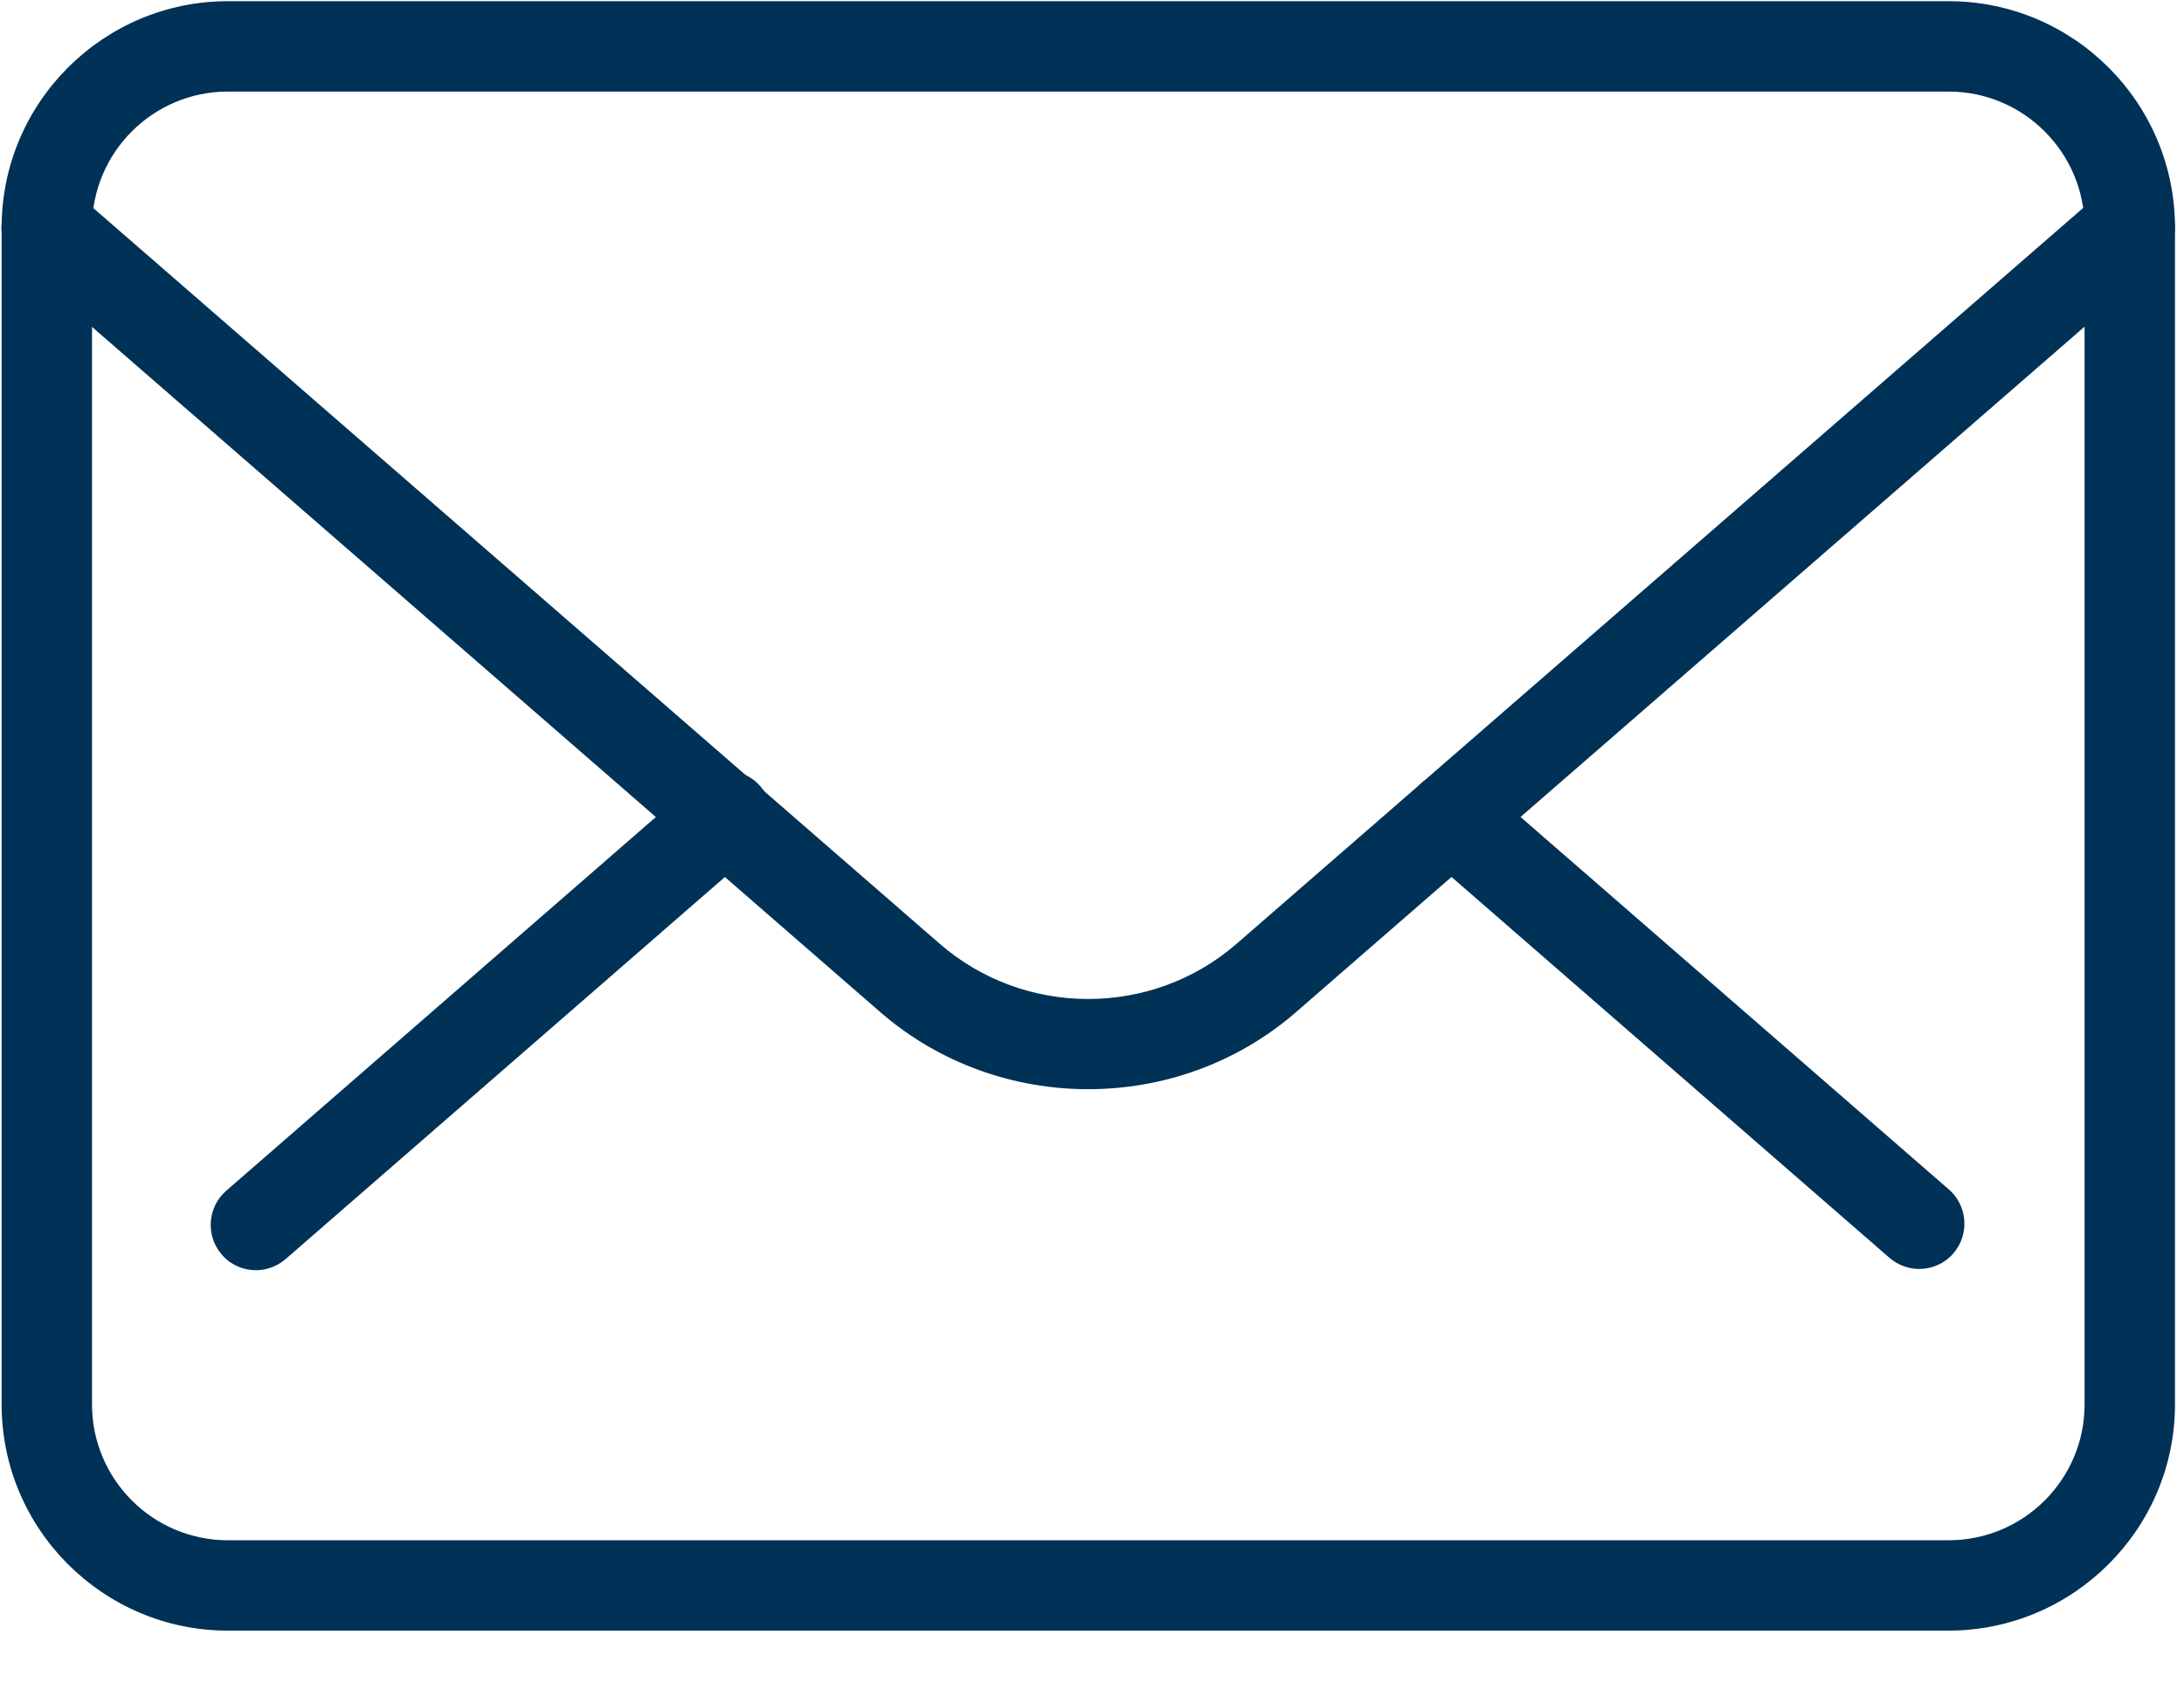
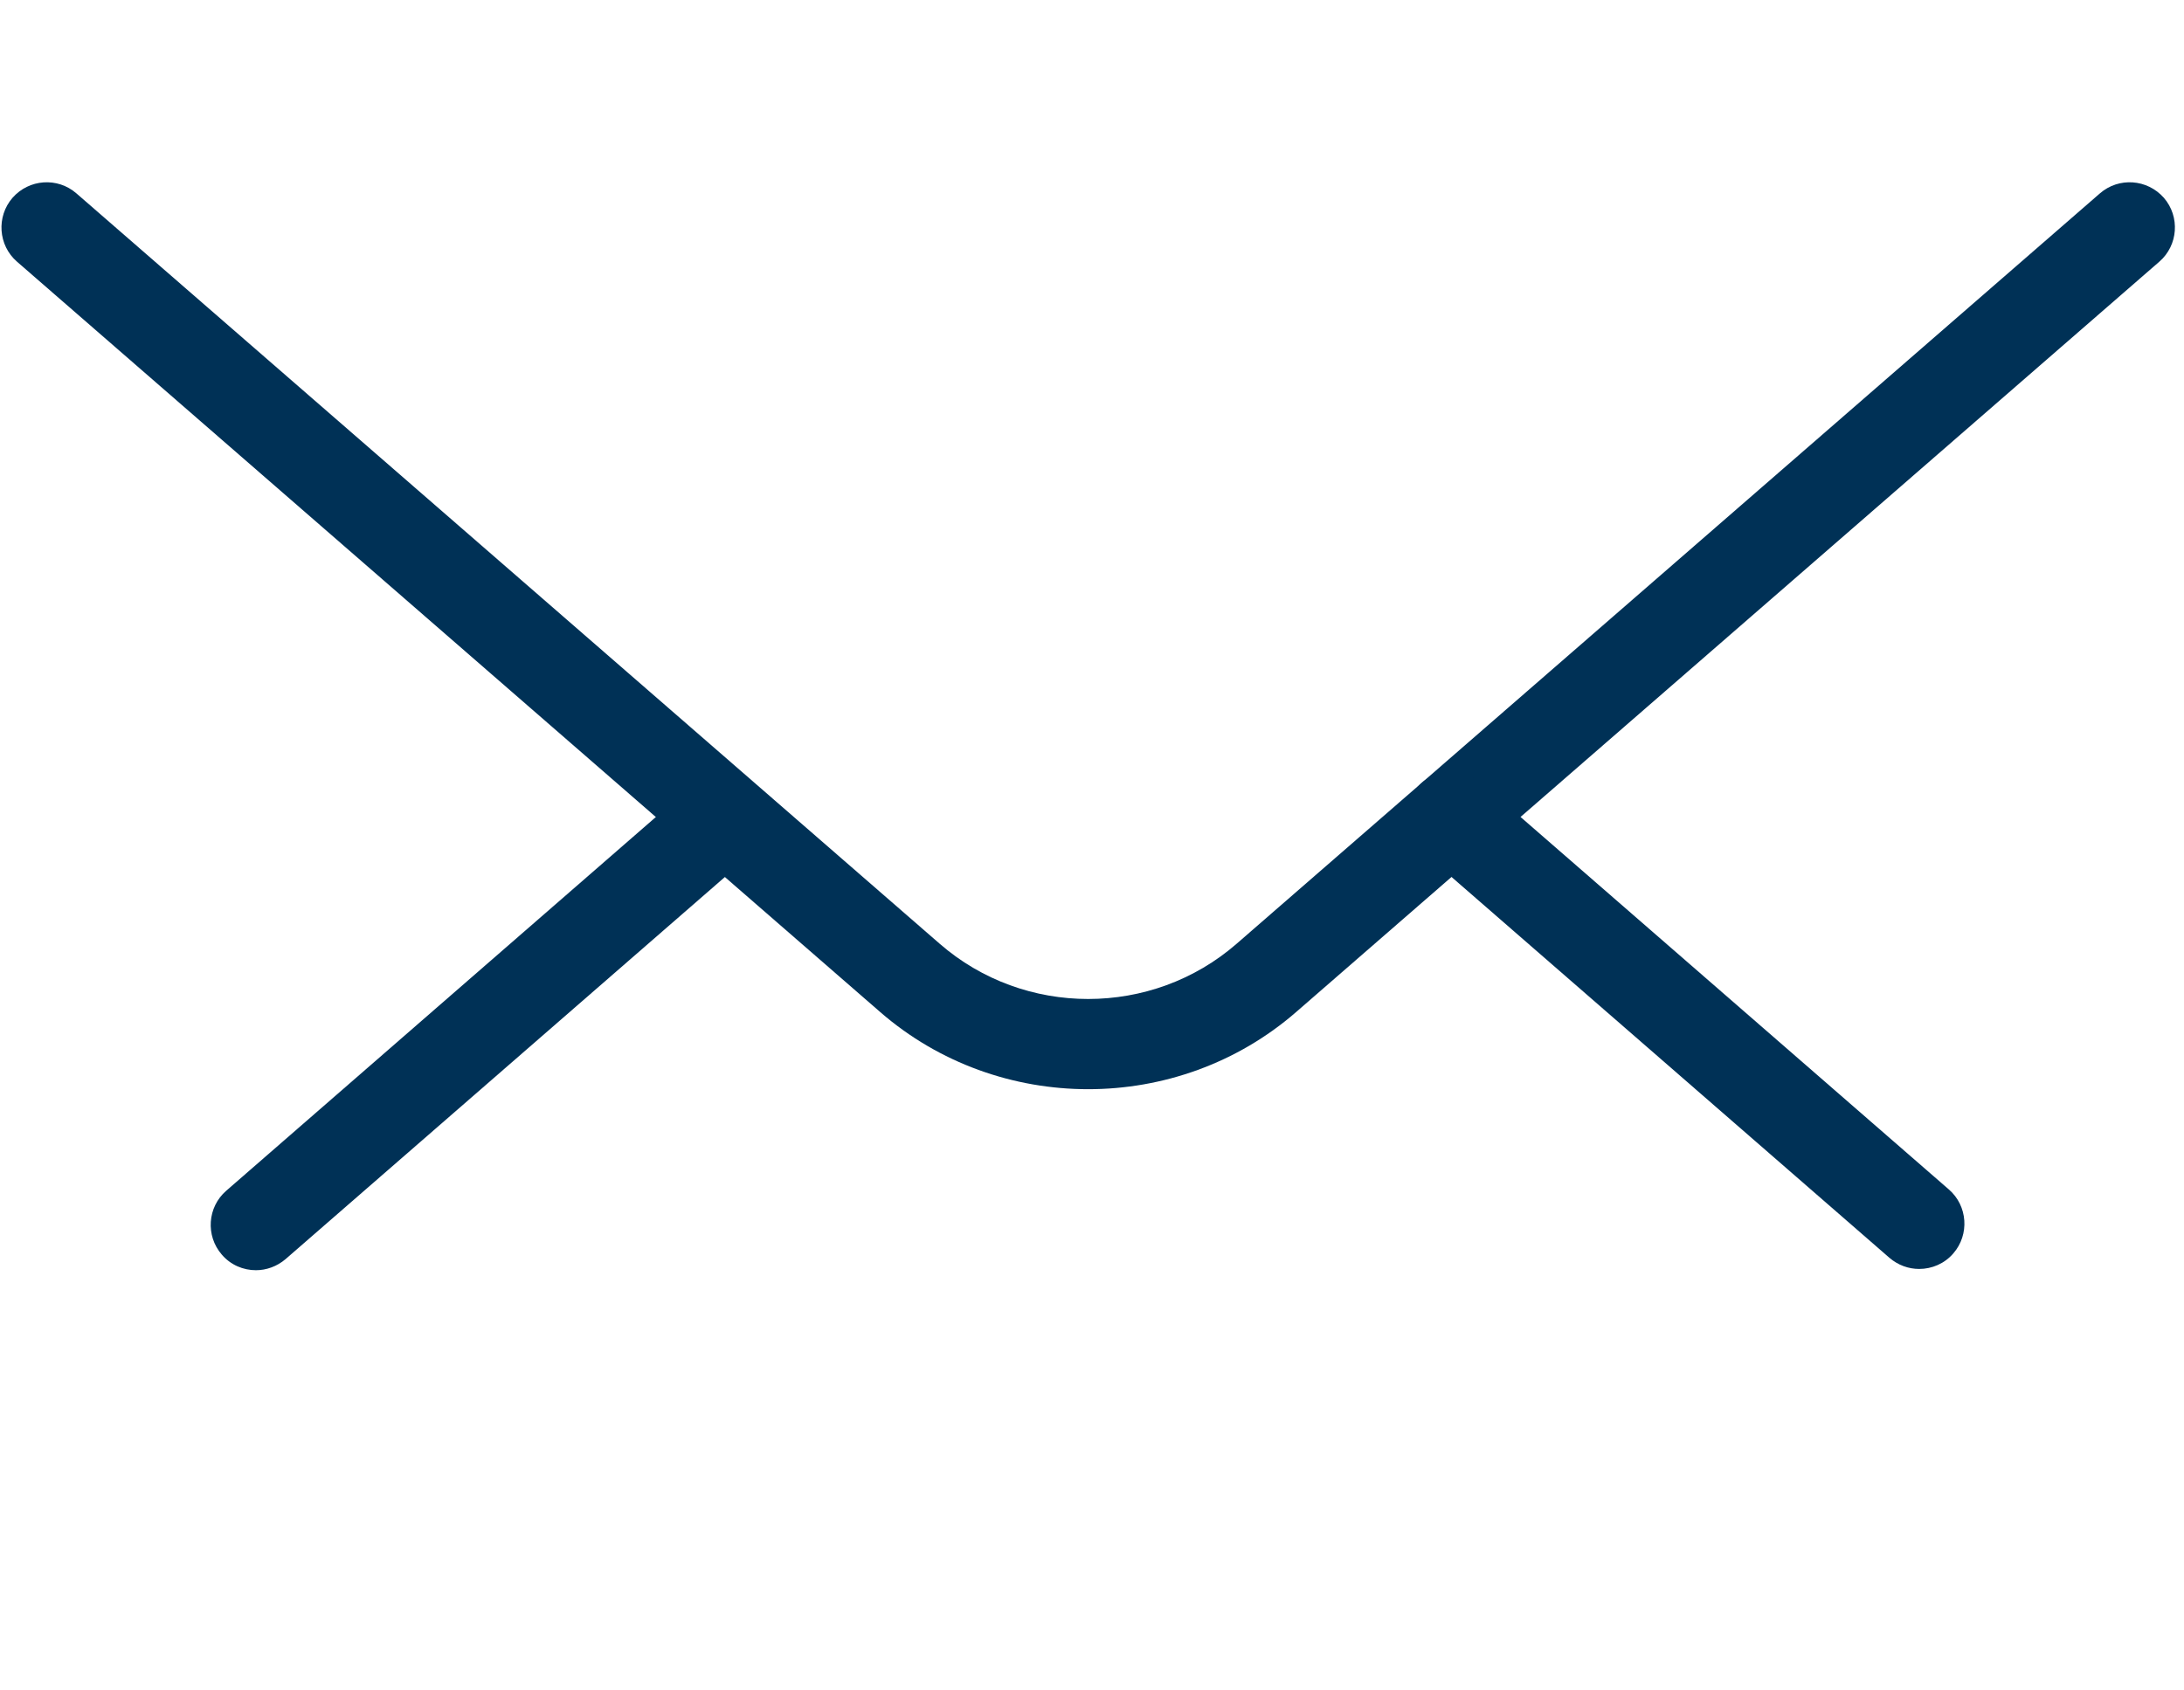
<svg xmlns="http://www.w3.org/2000/svg" width="31px" height="24px" viewBox="0 0 31 24" version="1.1">
  <title>Email/SMS Communications</title>
  <g id="Page-1" stroke="none" stroke-width="1" fill="none" fill-rule="evenodd">
    <g id="Home" transform="translate(-1186, -886)" fill="#003156" fill-rule="nonzero">
      <g id="Email/SMS-Communications" transform="translate(1186, 886)">
-         <path d="M27.656,23.151 L3.235,23.151 C1.464,23.151 0.023,21.71 0.023,19.939 L0.023,3.23 C0.023,1.458 1.464,0.017 3.235,0.017 L27.659,0.017 C29.431,0.017 30.872,1.458 30.872,3.23 L30.872,19.939 C30.872,21.71 29.427,23.151 27.656,23.151 Z M3.235,1.3 C2.17,1.3 1.306,2.165 1.306,3.23 L1.306,19.939 C1.306,21.004 2.17,21.868 3.235,21.868 L27.659,21.868 C28.724,21.868 29.589,21.004 29.589,19.939 L29.589,3.23 C29.589,2.168 28.724,1.3 27.659,1.3 L3.235,1.3 Z" id="Shape" />
        <path d="M15.446,15.464 C14.391,15.464 13.333,15.099 12.493,14.368 L0.241,3.715 C-0.026,3.483 -0.054,3.075 0.178,2.808 C0.413,2.541 0.817,2.513 1.084,2.745 L13.337,13.398 C14.539,14.445 16.352,14.445 17.554,13.398 L29.807,2.745 C30.074,2.513 30.478,2.541 30.714,2.808 C30.946,3.075 30.918,3.483 30.65,3.715 L18.398,14.368 C17.558,15.099 16.5,15.464 15.446,15.464 Z" id="Path" />
-         <path d="M3.633,18.034 C3.453,18.034 3.274,17.96 3.148,17.812 C2.916,17.545 2.944,17.138 3.211,16.906 L9.885,11.099 C10.152,10.867 10.56,10.895 10.792,11.162 C11.024,11.43 10.996,11.837 10.729,12.069 L4.054,17.876 C3.931,17.981 3.78,18.034 3.633,18.034 Z M27.241,18.016 C27.09,18.016 26.942,17.963 26.819,17.858 L20.18,12.083 C19.913,11.851 19.885,11.444 20.117,11.177 C20.349,10.909 20.756,10.881 21.024,11.113 L27.663,16.888 C27.93,17.12 27.958,17.528 27.726,17.795 C27.6,17.942 27.42,18.016 27.241,18.016 Z" id="Shape" />
+         <path d="M3.633,18.034 C3.453,18.034 3.274,17.96 3.148,17.812 C2.916,17.545 2.944,17.138 3.211,16.906 L9.885,11.099 C11.024,11.43 10.996,11.837 10.729,12.069 L4.054,17.876 C3.931,17.981 3.78,18.034 3.633,18.034 Z M27.241,18.016 C27.09,18.016 26.942,17.963 26.819,17.858 L20.18,12.083 C19.913,11.851 19.885,11.444 20.117,11.177 C20.349,10.909 20.756,10.881 21.024,11.113 L27.663,16.888 C27.93,17.12 27.958,17.528 27.726,17.795 C27.6,17.942 27.42,18.016 27.241,18.016 Z" id="Shape" />
      </g>
    </g>
  </g>
</svg>